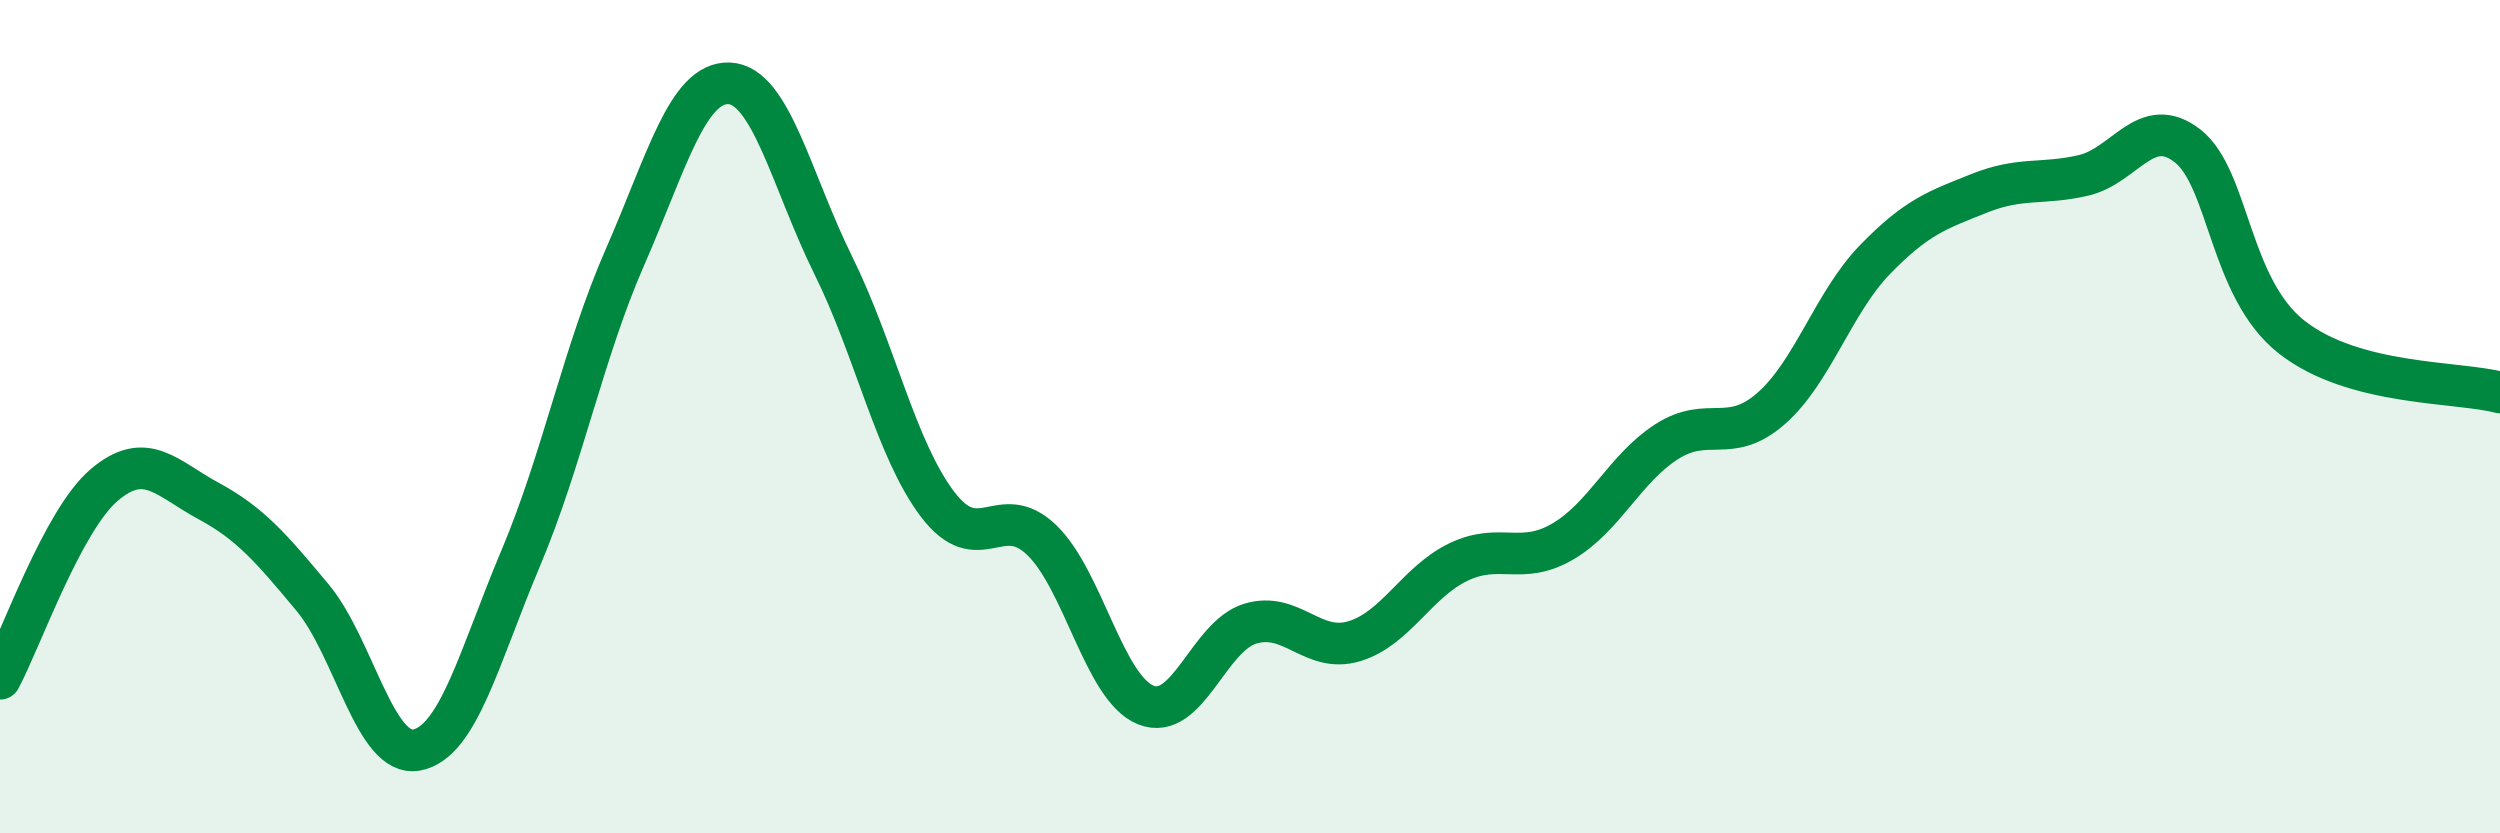
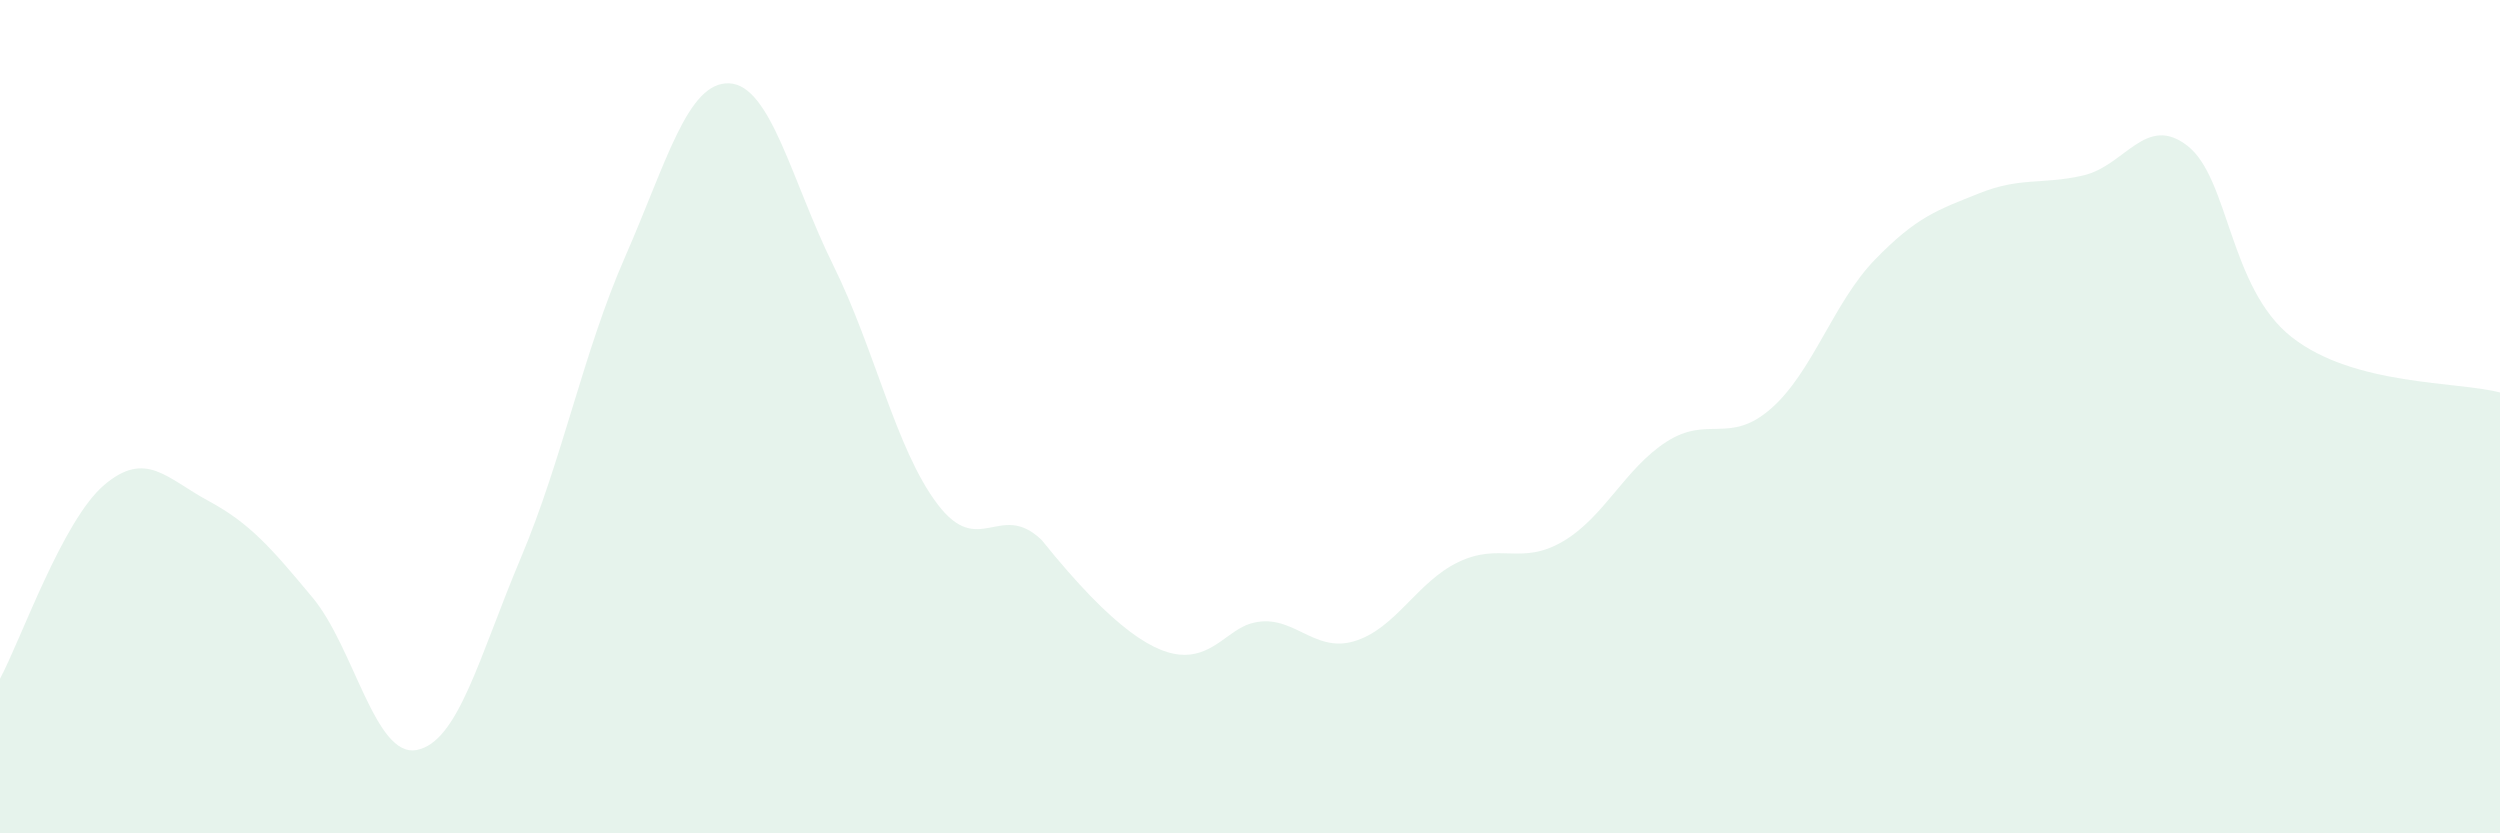
<svg xmlns="http://www.w3.org/2000/svg" width="60" height="20" viewBox="0 0 60 20">
-   <path d="M 0,16.29 C 0.5,15.36 1.5,12.49 2.5,11.64 C 3.5,10.79 4,11.48 5,12.02 C 6,12.56 6.5,13.14 7.5,14.34 C 8.5,15.54 9,18.19 10,18 C 11,17.81 11.5,15.76 12.5,13.39 C 13.5,11.02 14,8.45 15,6.17 C 16,3.89 16.5,1.96 17.5,2 C 18.5,2.04 19,4.35 20,6.37 C 21,8.39 21.5,10.78 22.5,12.1 C 23.5,13.42 24,12 25,12.96 C 26,13.92 26.5,16.52 27.5,16.92 C 28.5,17.32 29,15.28 30,14.97 C 31,14.66 31.5,15.69 32.5,15.39 C 33.5,15.09 34,13.97 35,13.49 C 36,13.01 36.5,13.58 37.5,13 C 38.5,12.42 39,11.24 40,10.6 C 41,9.96 41.5,10.68 42.5,9.81 C 43.5,8.94 44,7.26 45,6.23 C 46,5.2 46.5,5.04 47.5,4.64 C 48.5,4.24 49,4.44 50,4.21 C 51,3.98 51.5,2.72 52.5,3.5 C 53.5,4.28 53.5,6.91 55,8.09 C 56.5,9.27 59,9.15 60,9.42L60 20L0 20Z" fill="#008740" opacity="0.1" stroke-linecap="round" stroke-linejoin="round" />
-   <path d="M 0,16.29 C 0.5,15.36 1.5,12.49 2.5,11.64 C 3.5,10.79 4,11.48 5,12.02 C 6,12.56 6.5,13.14 7.5,14.34 C 8.5,15.54 9,18.19 10,18 C 11,17.81 11.5,15.76 12.5,13.39 C 13.5,11.02 14,8.45 15,6.17 C 16,3.89 16.5,1.96 17.5,2 C 18.5,2.04 19,4.35 20,6.37 C 21,8.39 21.5,10.78 22.5,12.1 C 23.5,13.42 24,12 25,12.96 C 26,13.92 26.5,16.52 27.5,16.92 C 28.5,17.32 29,15.28 30,14.97 C 31,14.66 31.5,15.69 32.5,15.39 C 33.5,15.09 34,13.97 35,13.49 C 36,13.01 36.5,13.58 37.5,13 C 38.5,12.42 39,11.24 40,10.6 C 41,9.96 41.5,10.68 42.5,9.81 C 43.5,8.94 44,7.26 45,6.23 C 46,5.2 46.5,5.04 47.5,4.64 C 48.5,4.24 49,4.44 50,4.21 C 51,3.98 51.5,2.72 52.5,3.5 C 53.5,4.28 53.5,6.91 55,8.09 C 56.5,9.27 59,9.15 60,9.42" stroke="#008740" stroke-width="1" fill="none" stroke-linecap="round" stroke-linejoin="round" />
+   <path d="M 0,16.29 C 0.5,15.36 1.5,12.49 2.5,11.64 C 3.5,10.79 4,11.48 5,12.02 C 6,12.56 6.5,13.14 7.5,14.34 C 8.5,15.54 9,18.19 10,18 C 11,17.81 11.5,15.76 12.5,13.39 C 13.5,11.02 14,8.45 15,6.17 C 16,3.89 16.5,1.96 17.5,2 C 18.5,2.04 19,4.35 20,6.37 C 21,8.39 21.5,10.78 22.5,12.1 C 23.5,13.42 24,12 25,12.96 C 28.5,17.32 29,15.28 30,14.97 C 31,14.66 31.5,15.69 32.5,15.39 C 33.5,15.09 34,13.97 35,13.49 C 36,13.01 36.5,13.58 37.5,13 C 38.5,12.42 39,11.24 40,10.6 C 41,9.96 41.5,10.68 42.5,9.81 C 43.5,8.94 44,7.26 45,6.23 C 46,5.2 46.5,5.04 47.5,4.64 C 48.5,4.24 49,4.44 50,4.21 C 51,3.98 51.5,2.72 52.5,3.5 C 53.5,4.28 53.5,6.91 55,8.09 C 56.5,9.27 59,9.15 60,9.42L60 20L0 20Z" fill="#008740" opacity="0.1" stroke-linecap="round" stroke-linejoin="round" />
</svg>